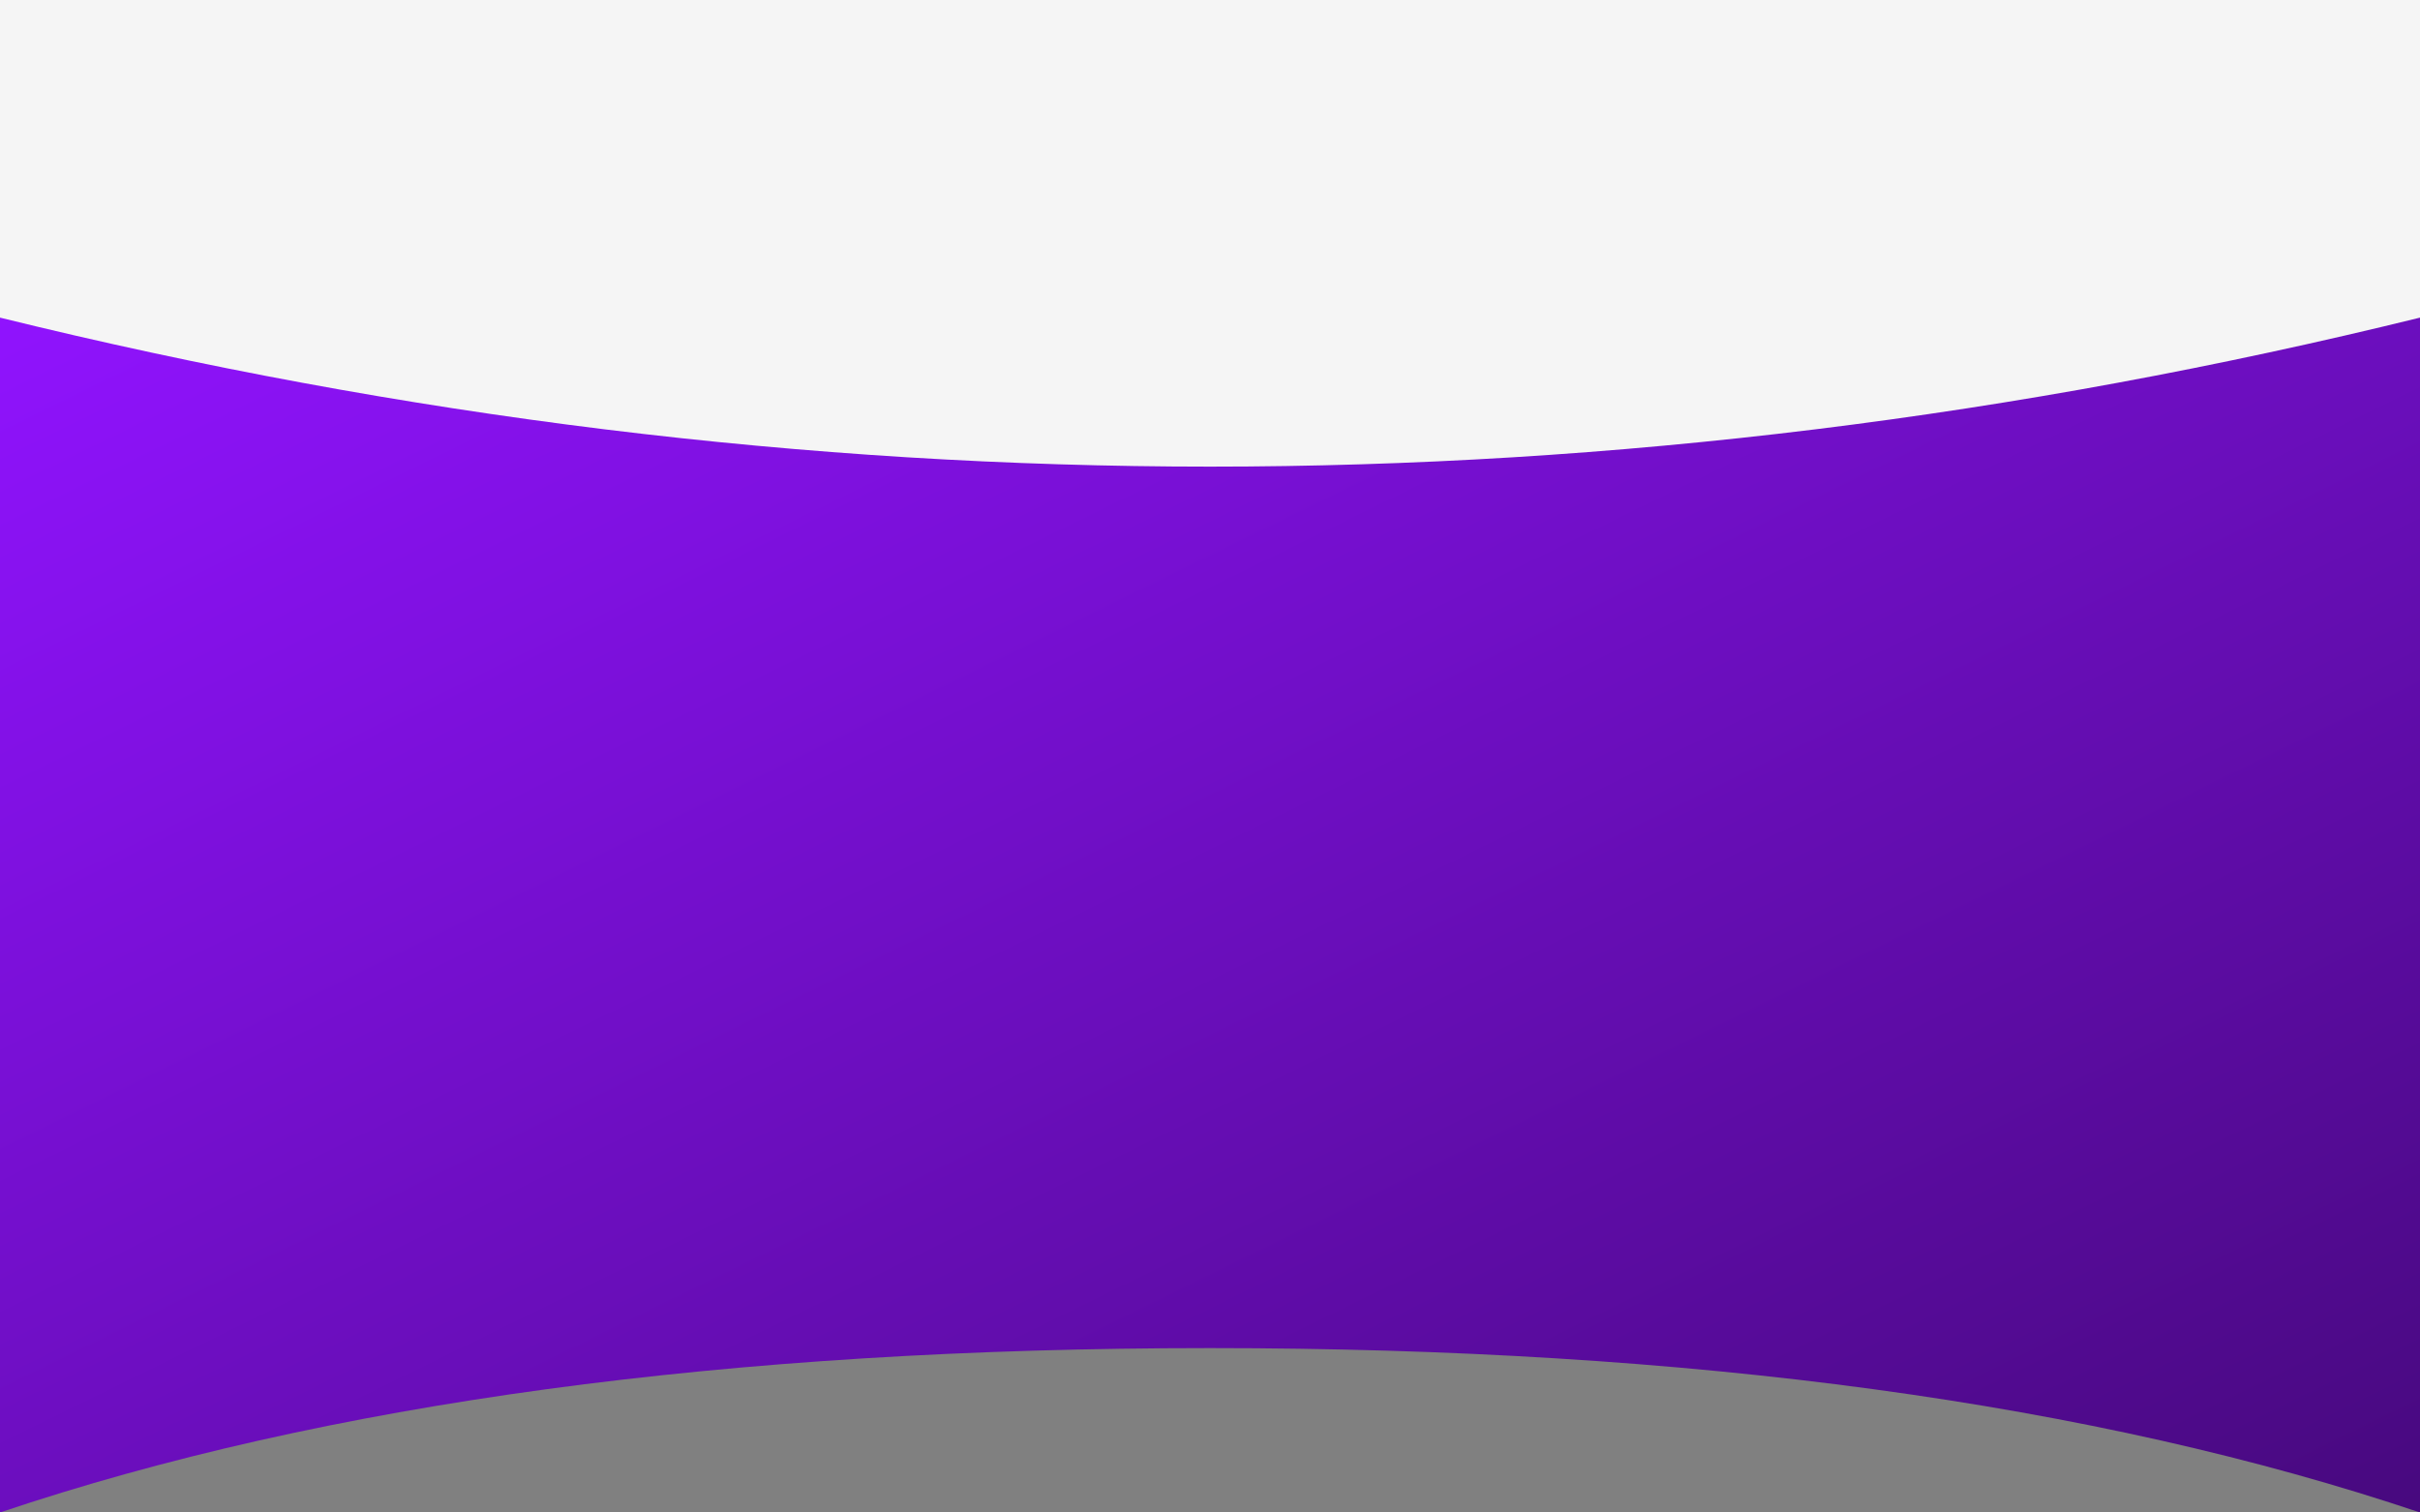
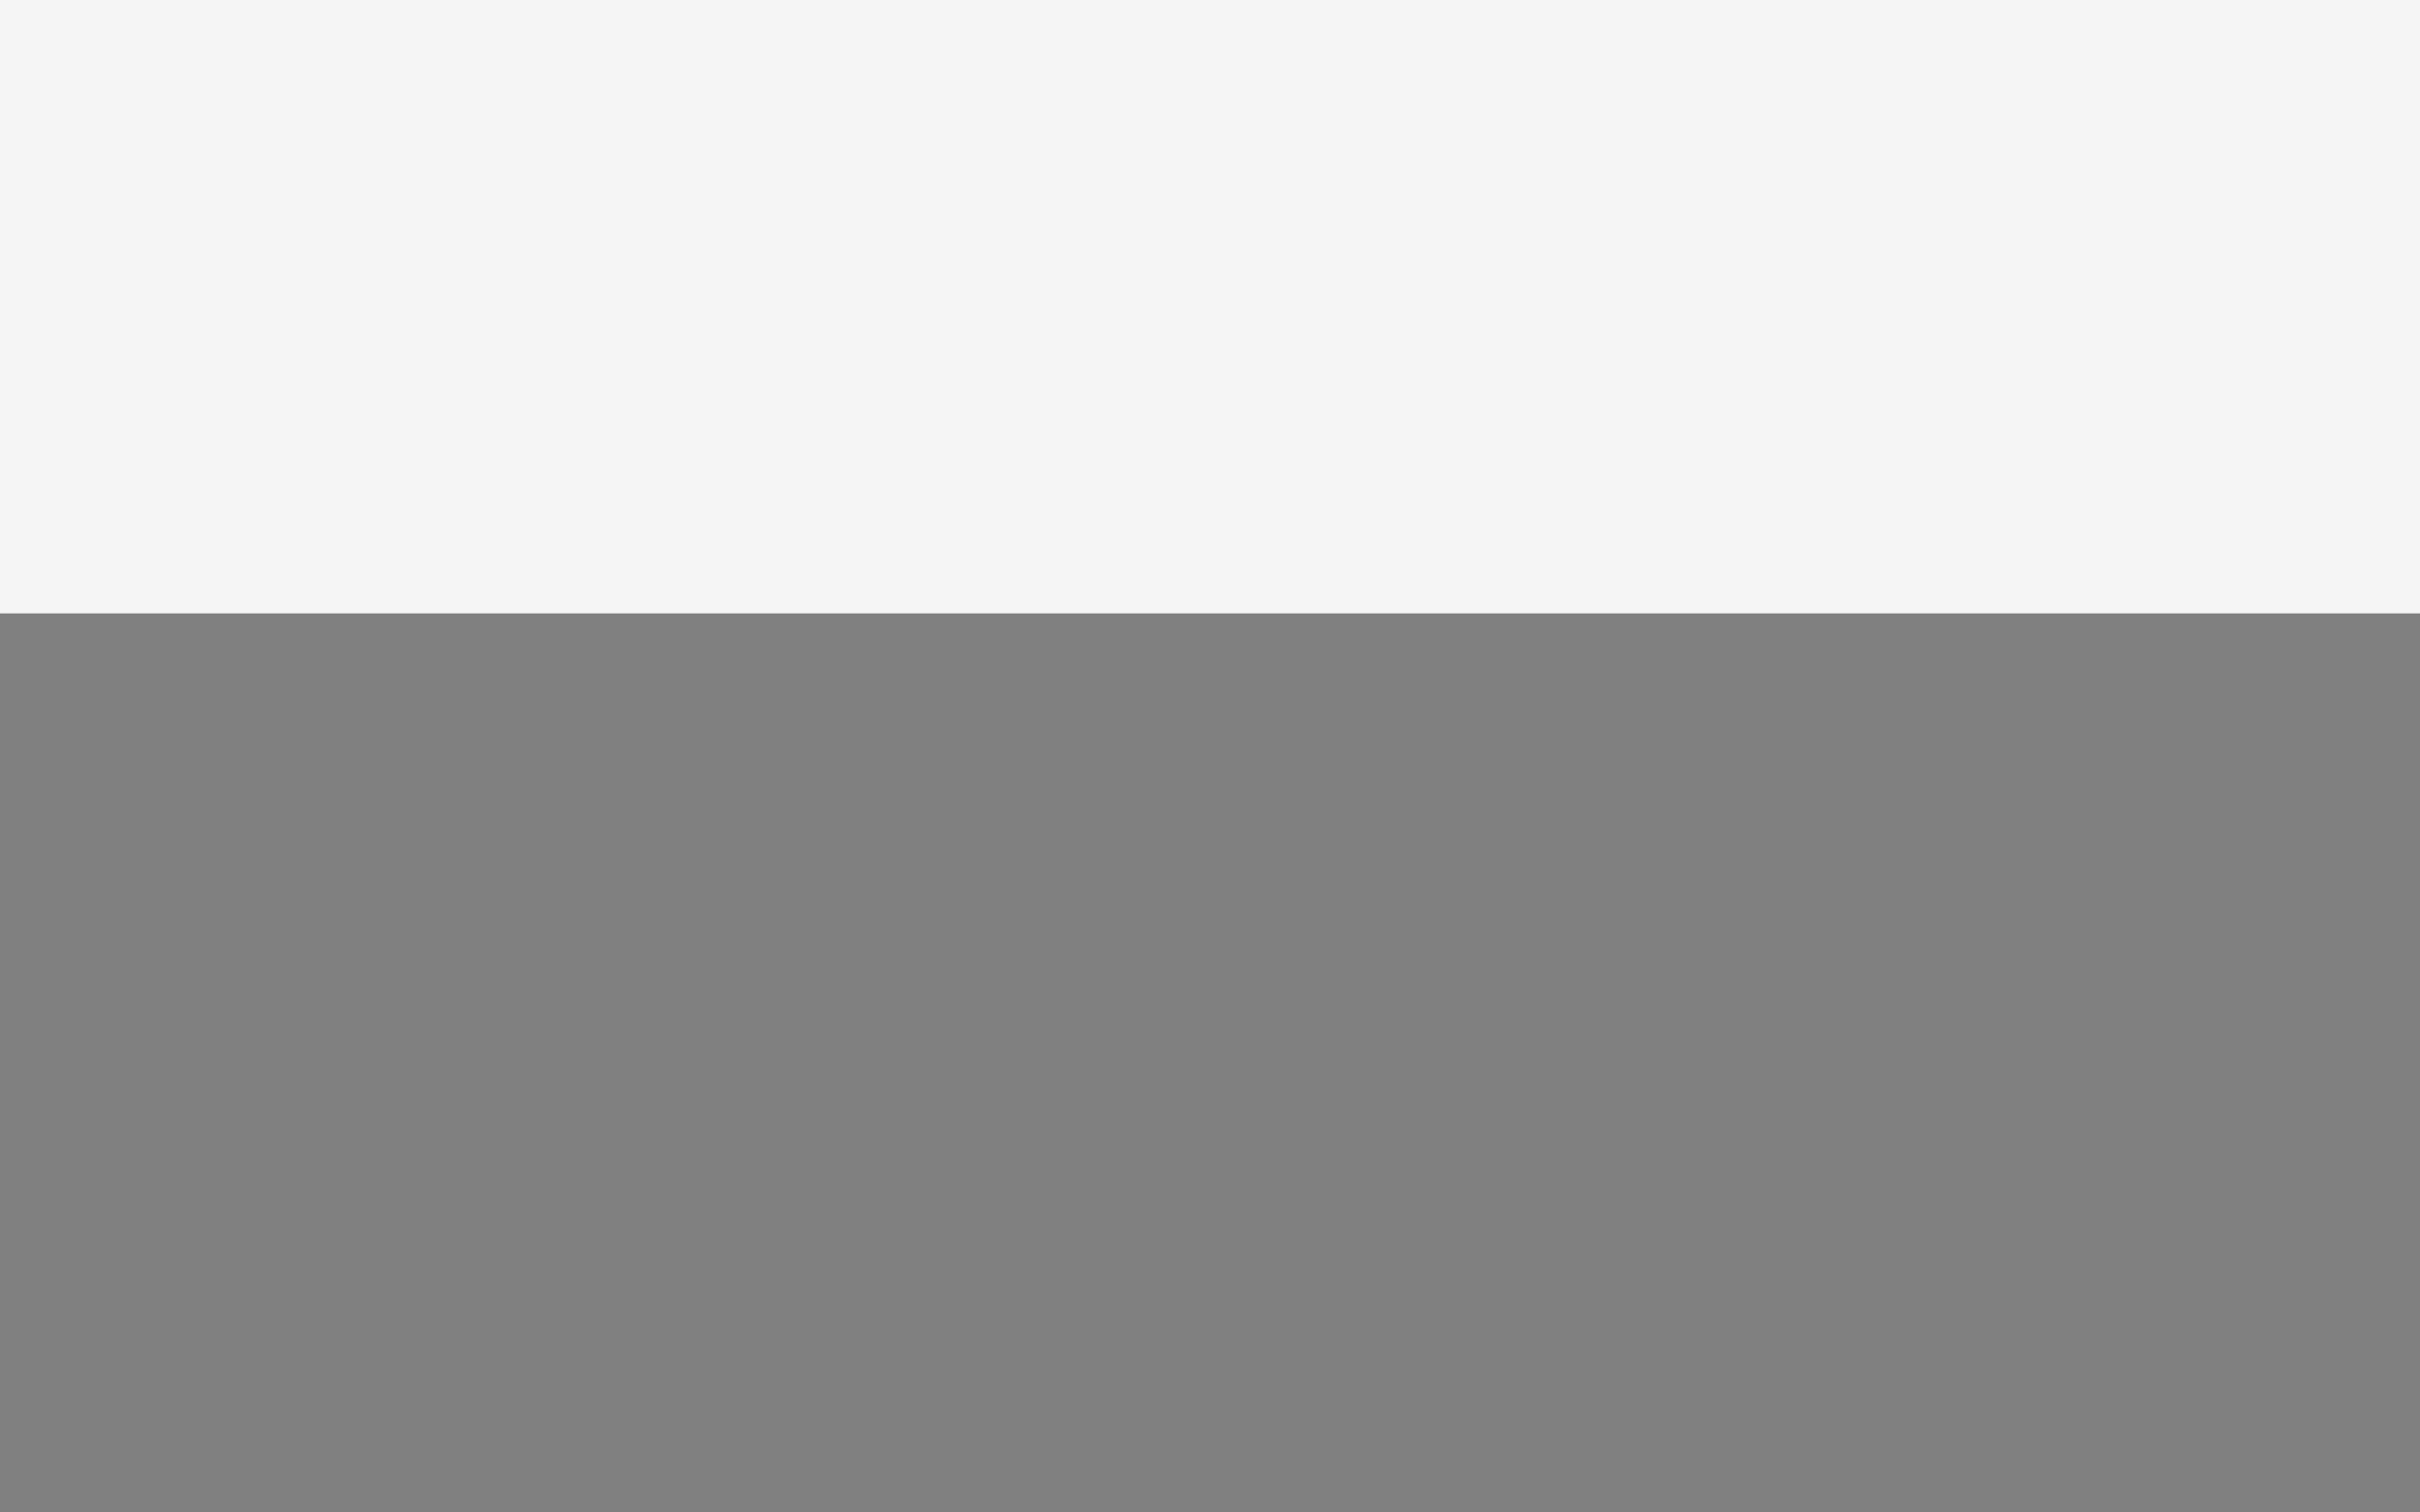
<svg xmlns="http://www.w3.org/2000/svg" width="1440" height="900">
  <rect width="100%" height="100%" fill="#808080" stroke="none" />
  <defs>
    <linearGradient id="a" x1="0%" x2="100%" y1="0%" y2="100%">
      <stop offset="0%" stop-color="#9013FE" />
      <stop offset="100%" stop-color="#47097E" />
    </linearGradient>
  </defs>
  <g fill="none" fill-rule="evenodd">
    <path fill="#F5F5F5" d="M0 0h1440v365H0z" />
-     <path fill="url(#a)" d="M0 189q360 88.665 720 88.665T1440 189v711q-290.496-97.817-720-97.817T0 900z" />
  </g>
</svg>